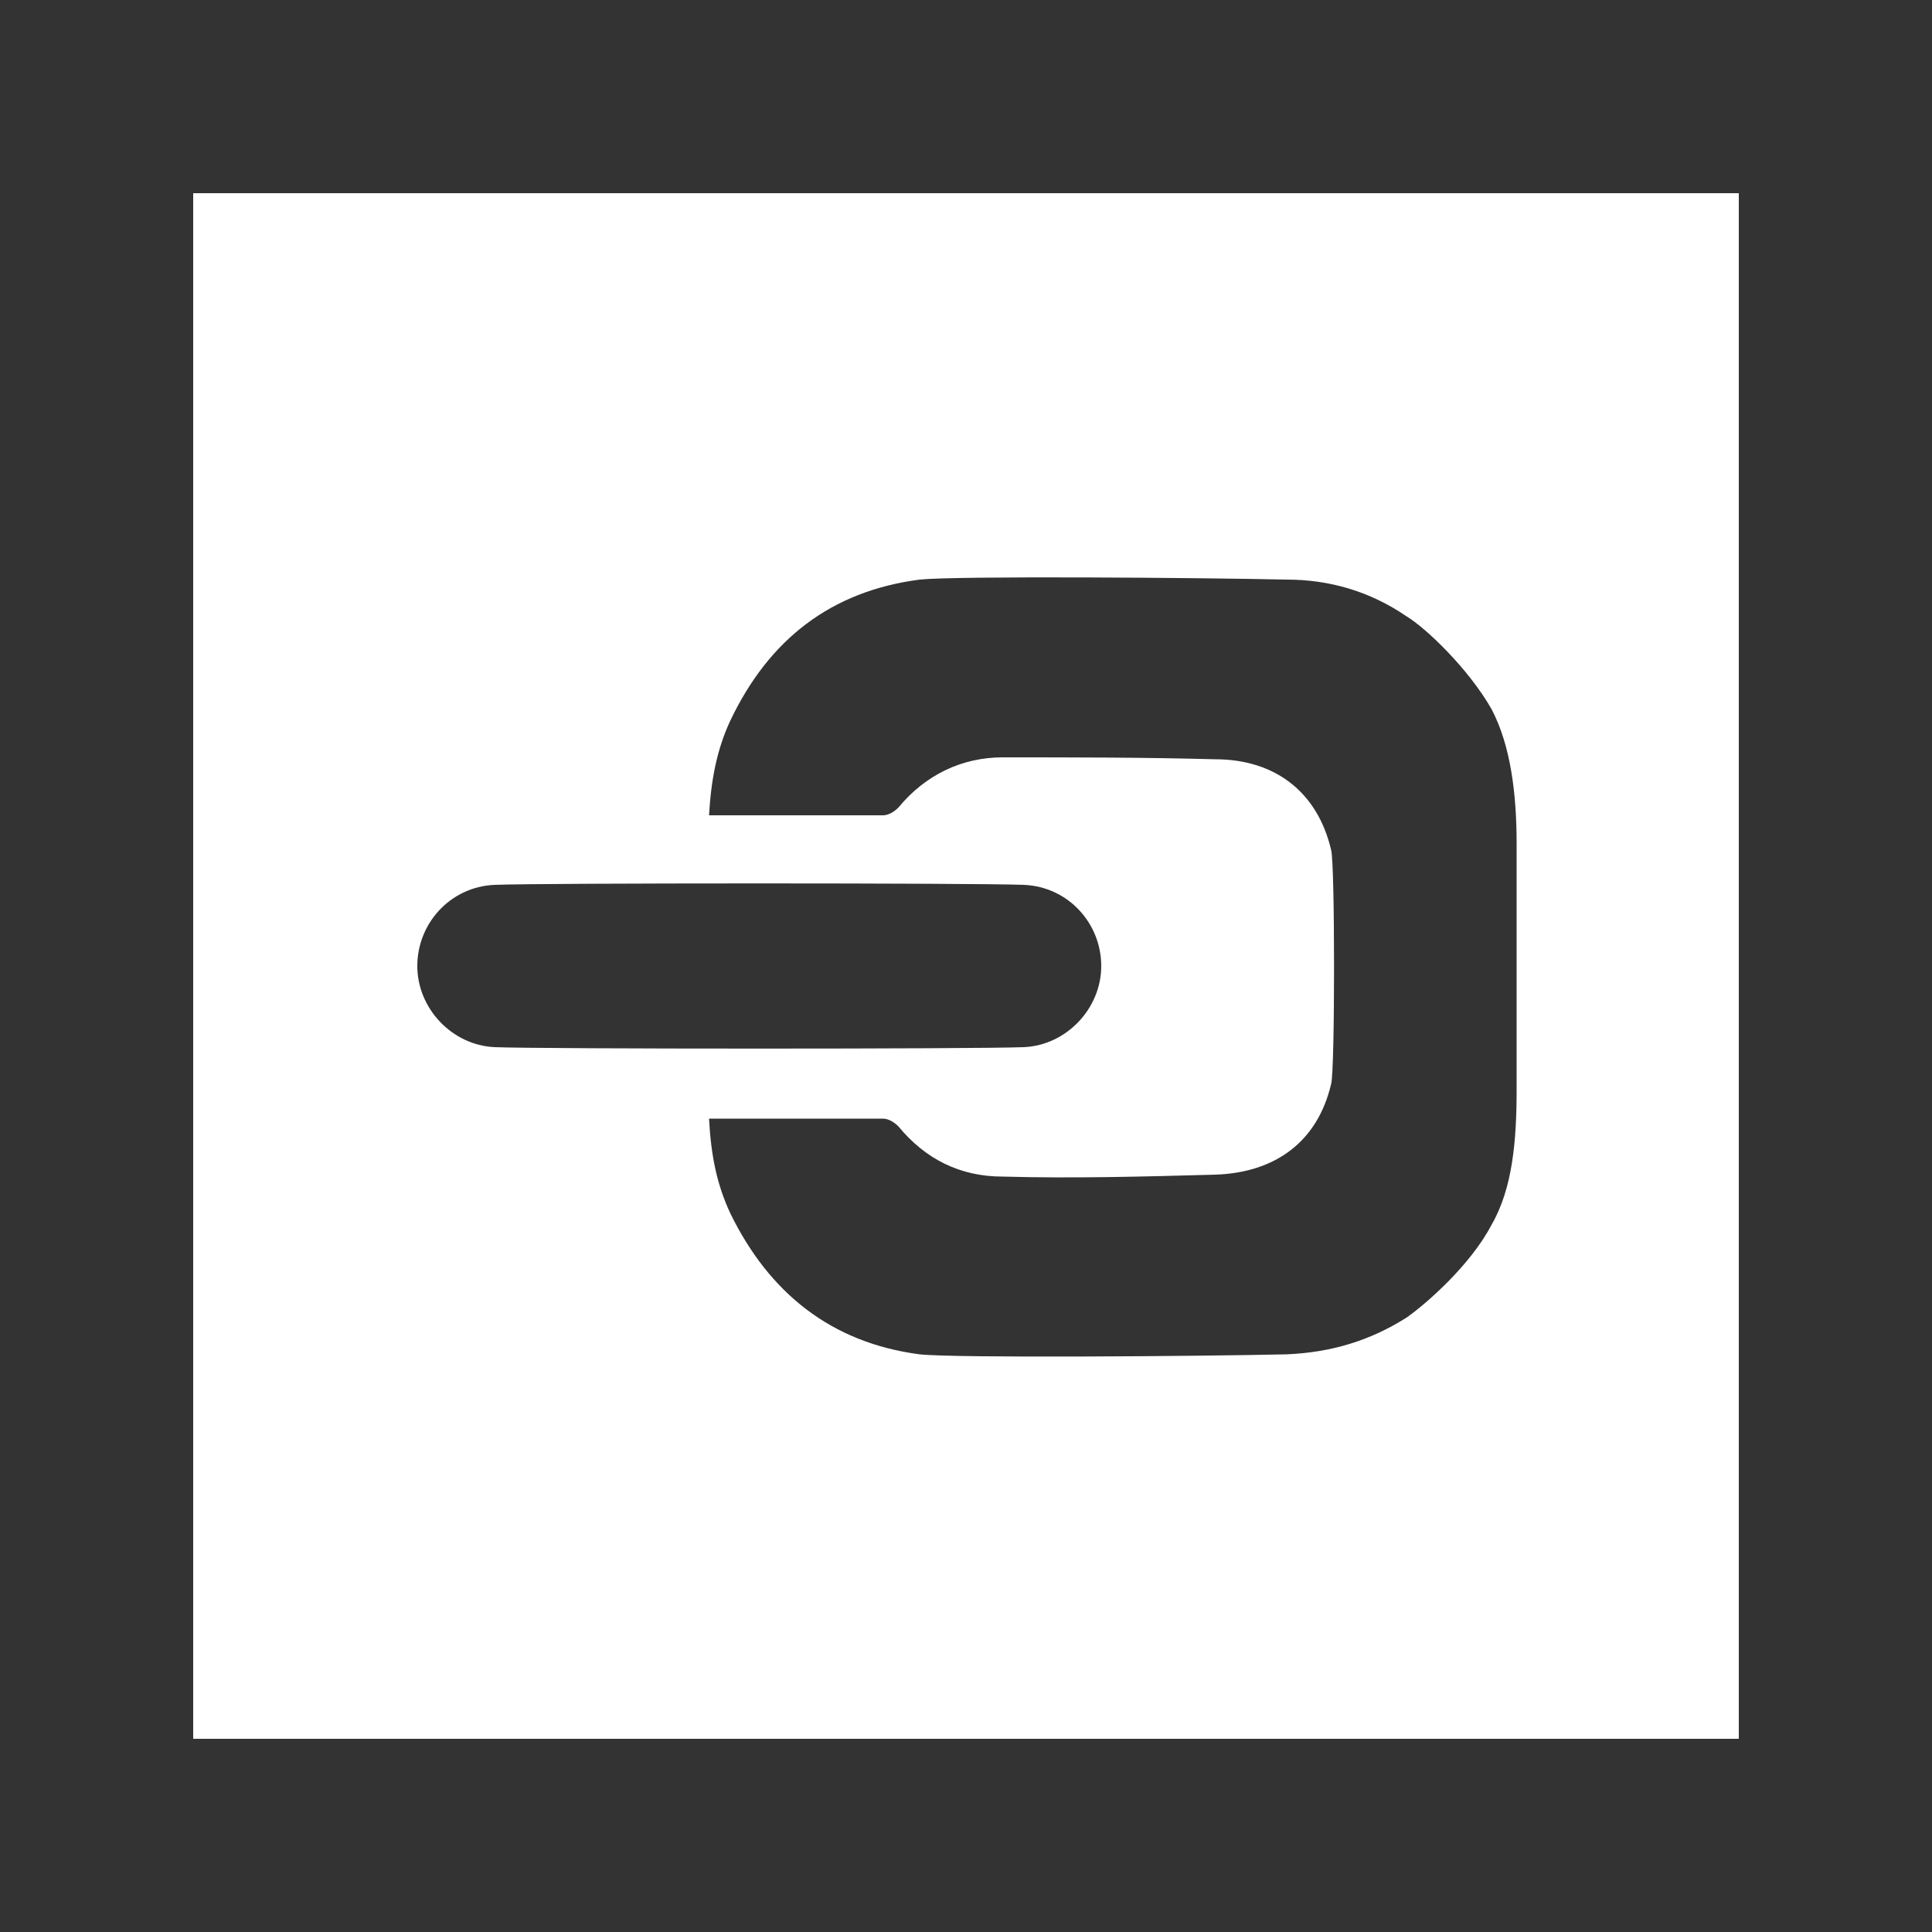
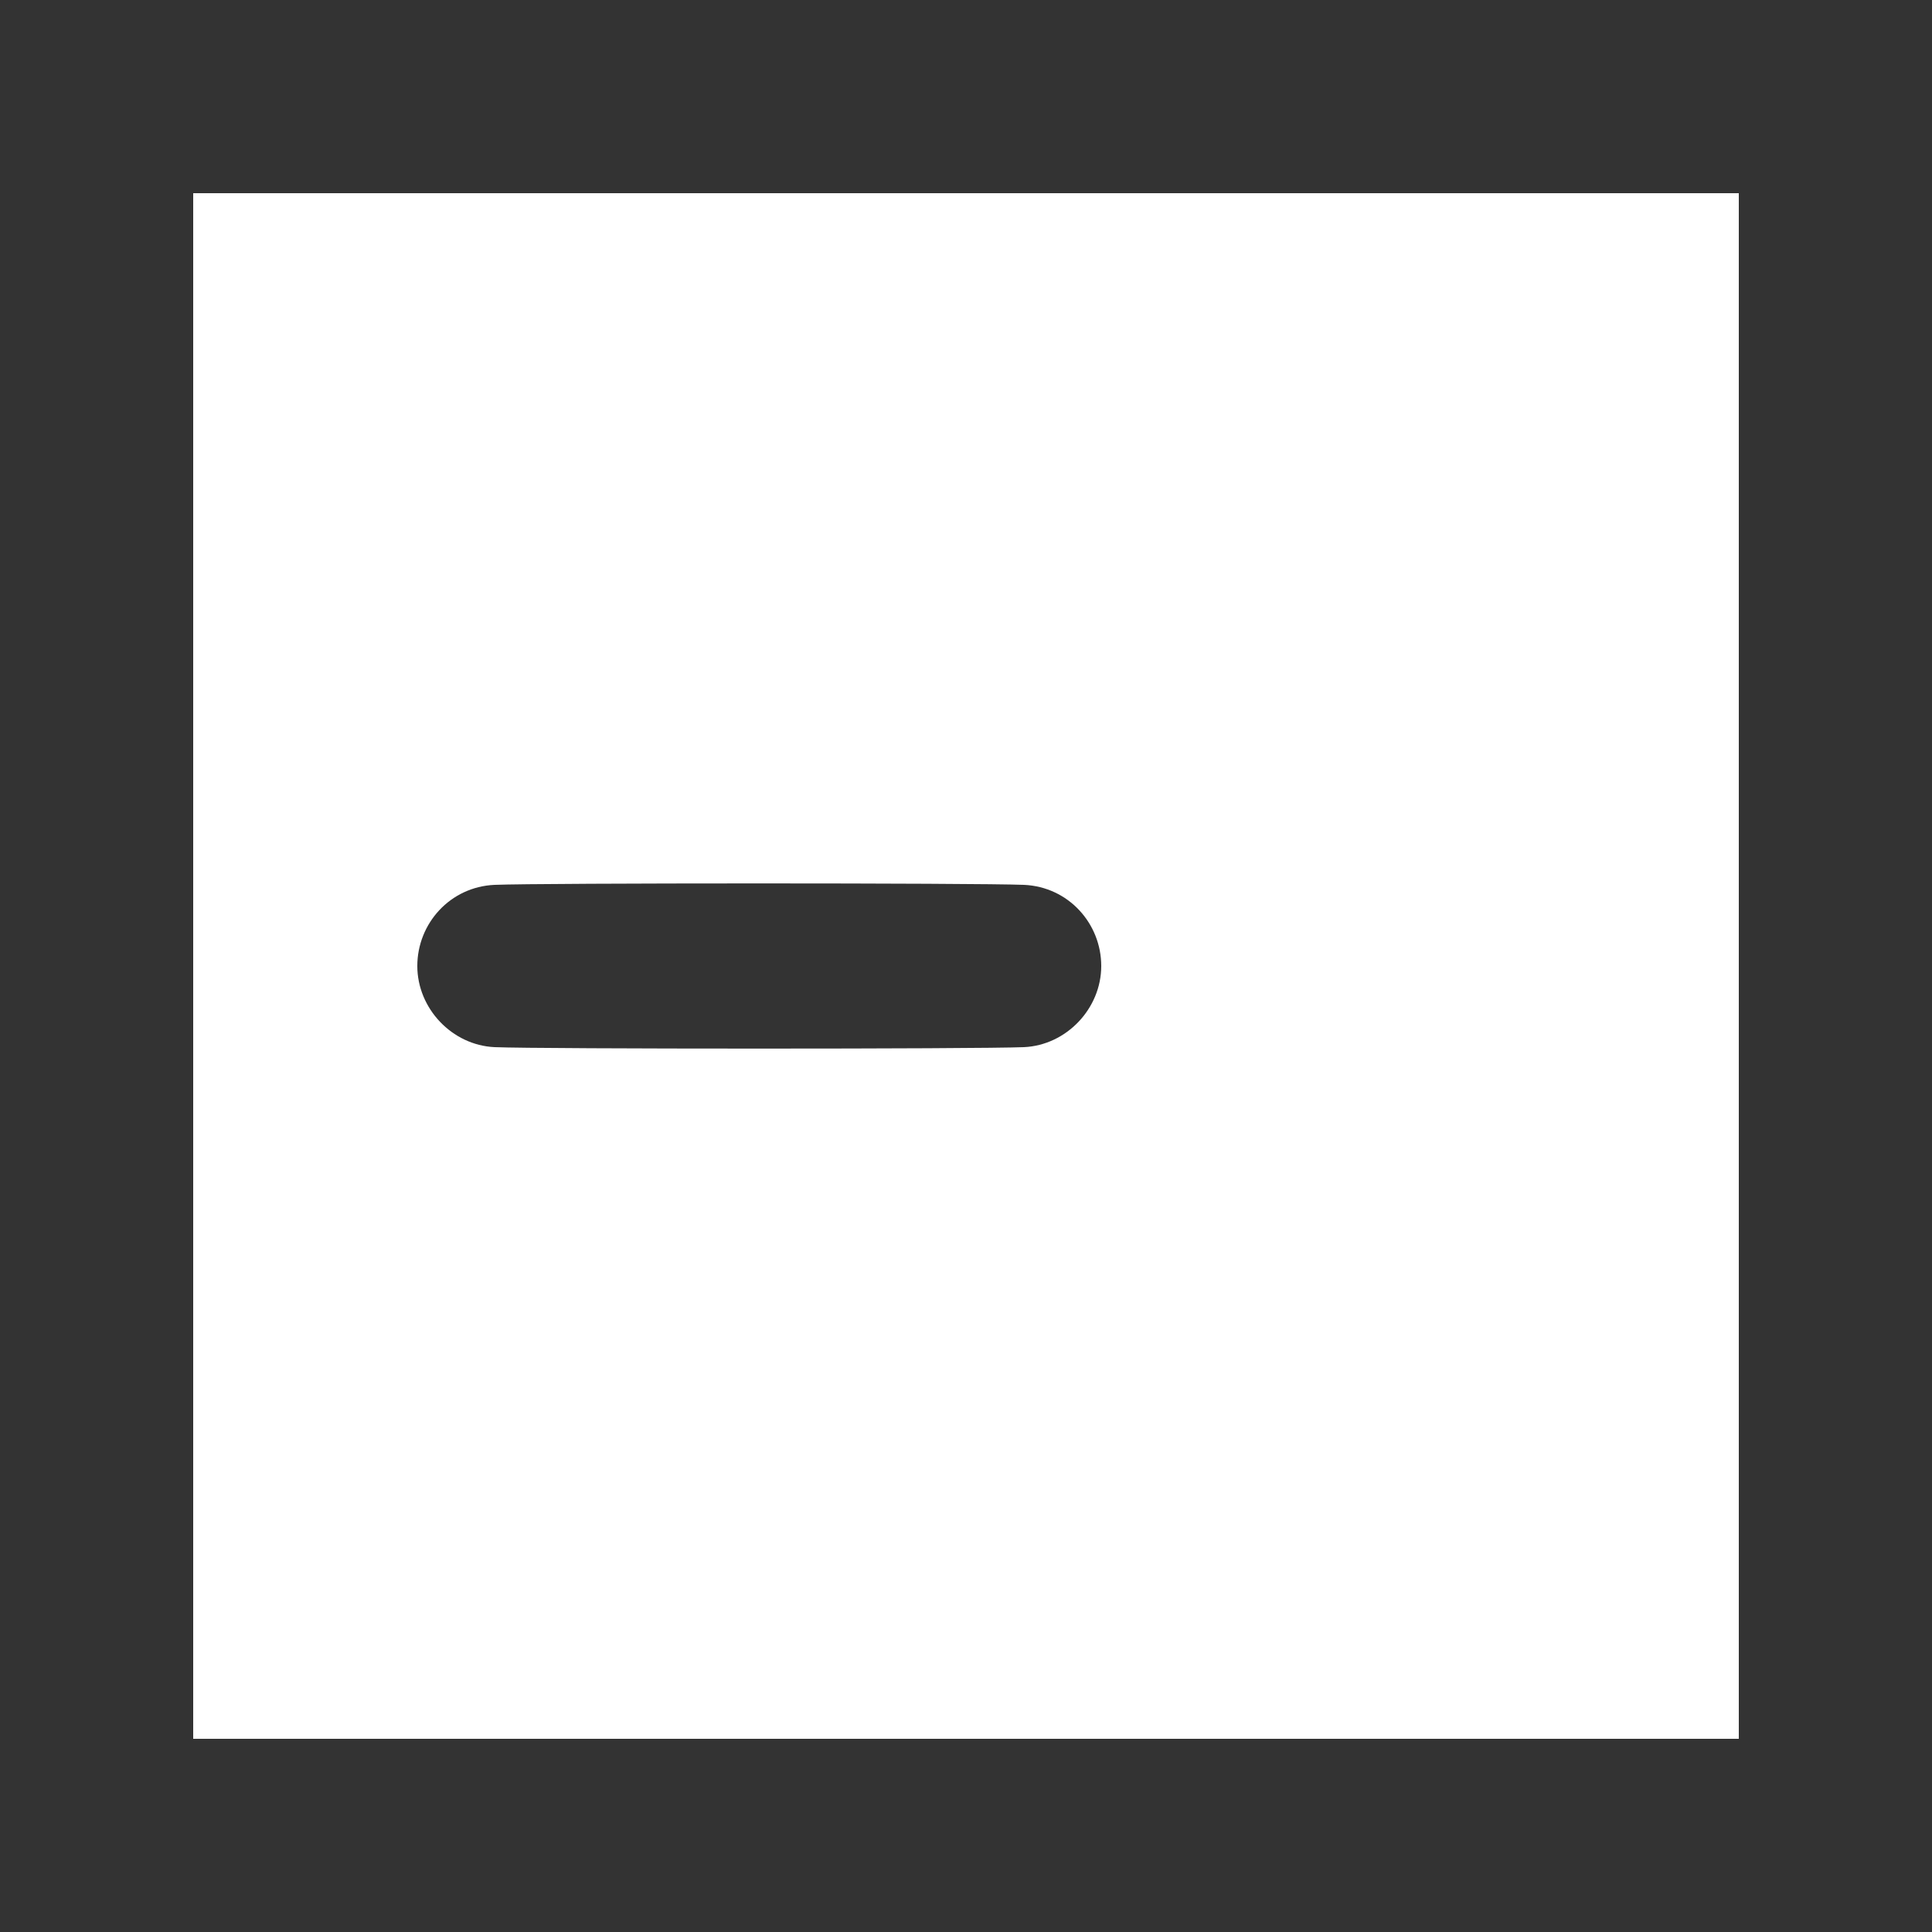
<svg xmlns="http://www.w3.org/2000/svg" version="1.1" id="Layer_1" x="0px" y="0px" viewBox="0 0 100 100" style="enable-background:new 0 0 100 100;" xml:space="preserve">
  <style type="text/css">
	.st0{fill:#333333;}
</style>
  <path class="st0" d="M90,10v80H10V10H90 M100,0H0v100h100V0L100,0z" />
  <g>
-     <path class="st0" d="M66.6,30c2.2,0,4.3,0.6,6.2,1.9c1,0.6,3.2,2.7,4.4,4.8c1,1.9,1.3,4.4,1.3,7c0,2.1,0,10.6,0,12.7   c0,2.6-0.2,5.1-1.3,7c-1.1,2.1-3.4,4.1-4.4,4.8c-1.9,1.2-3.9,1.8-6.2,1.9c-4.5,0.1-17.2,0.2-19,0c-4.6-0.6-7.8-3.2-9.8-7.3   c-0.7-1.5-1-3-1.1-4.9c1,0,6.9,0,9,0c0.3,0,0.6,0.2,0.8,0.4c1.4,1.7,3.2,2.6,5.4,2.6c3.7,0.1,7.3,0,11-0.1c3.1-0.1,5.3-1.7,6-4.7   c0.2-0.7,0.2-11.4,0-12.1c-0.7-3-2.9-4.7-6-4.7c-3.7-0.1-7.3-0.1-11-0.1c-2.1,0-4,0.9-5.4,2.6c-0.2,0.2-0.5,0.4-0.8,0.4   c-2.1,0-8.1,0-9,0c0.1-1.8,0.4-3.4,1.1-4.9c2-4.2,5.2-6.7,9.8-7.3C49.5,29.8,62.2,29.9,66.6,30z" />
    <path class="st0" d="M25.6,45.8c-2.3,0.1-4,2-4,4.2c0,2.2,1.8,4.1,4,4.2c2.4,0.1,25,0.1,27.4,0c2.2-0.1,4-2,4-4.2   c0-2.2-1.7-4.1-4-4.2C50.5,45.7,28,45.7,25.6,45.8z" />
  </g>
</svg>